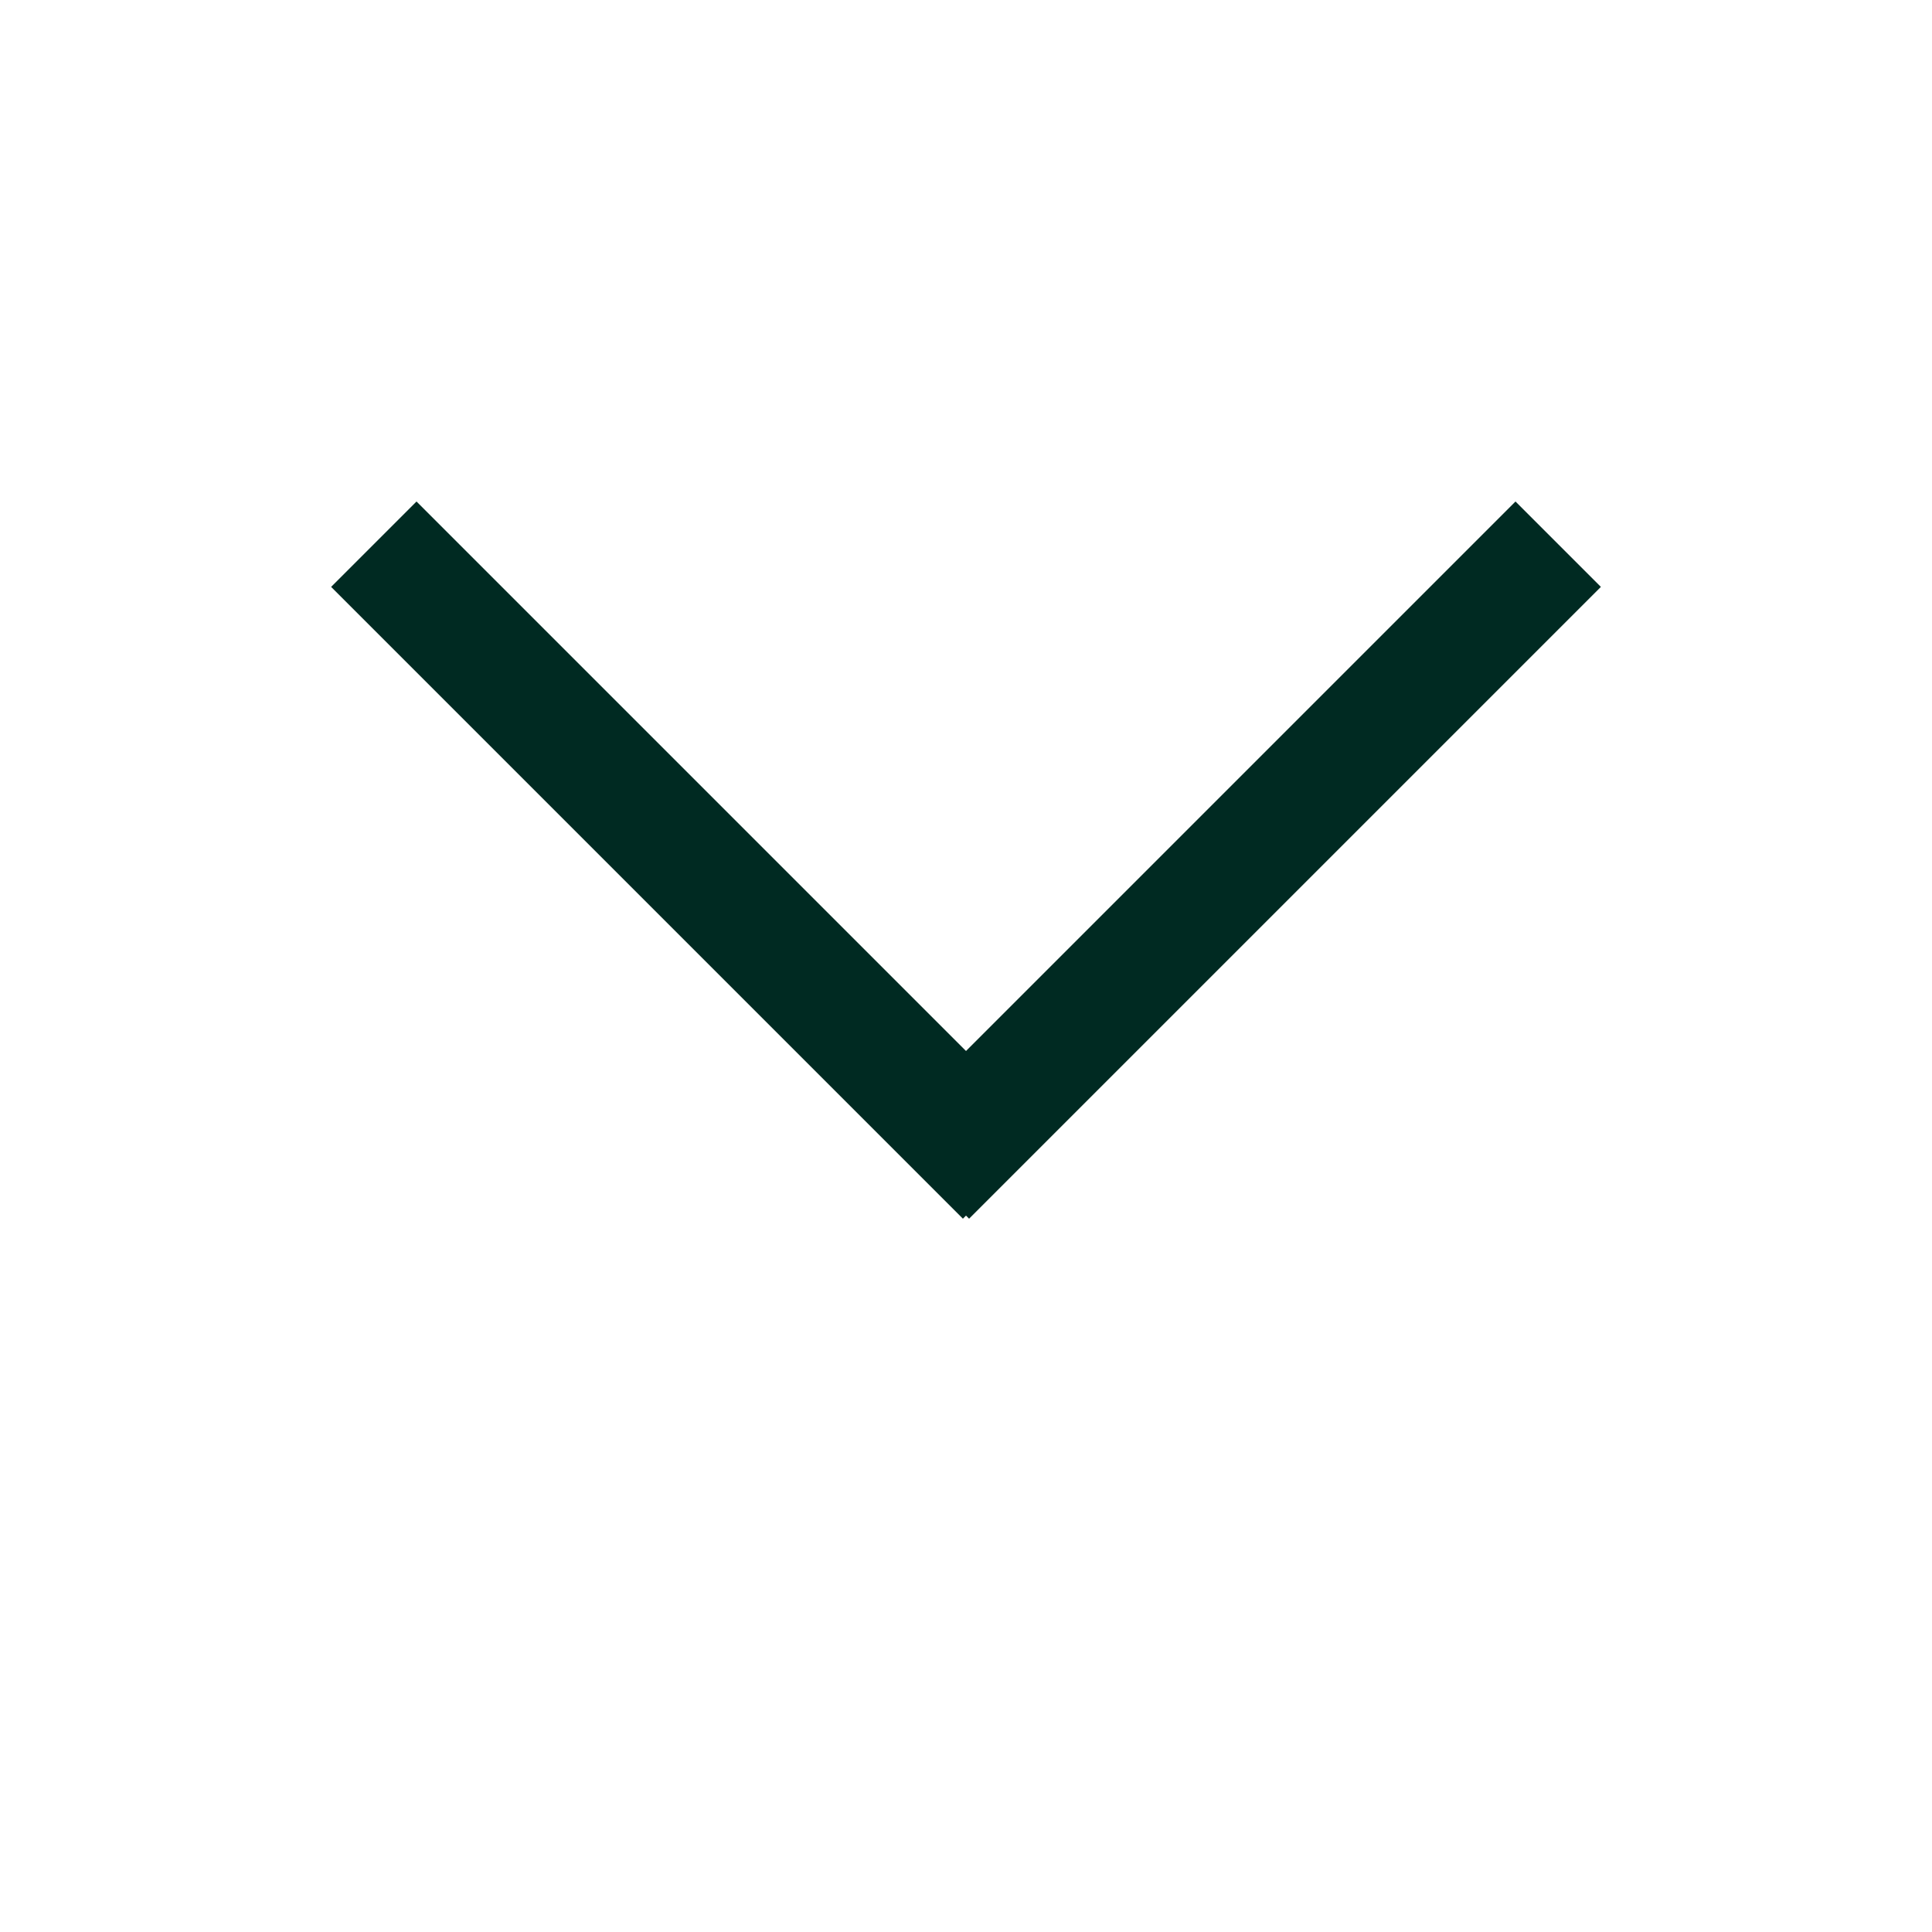
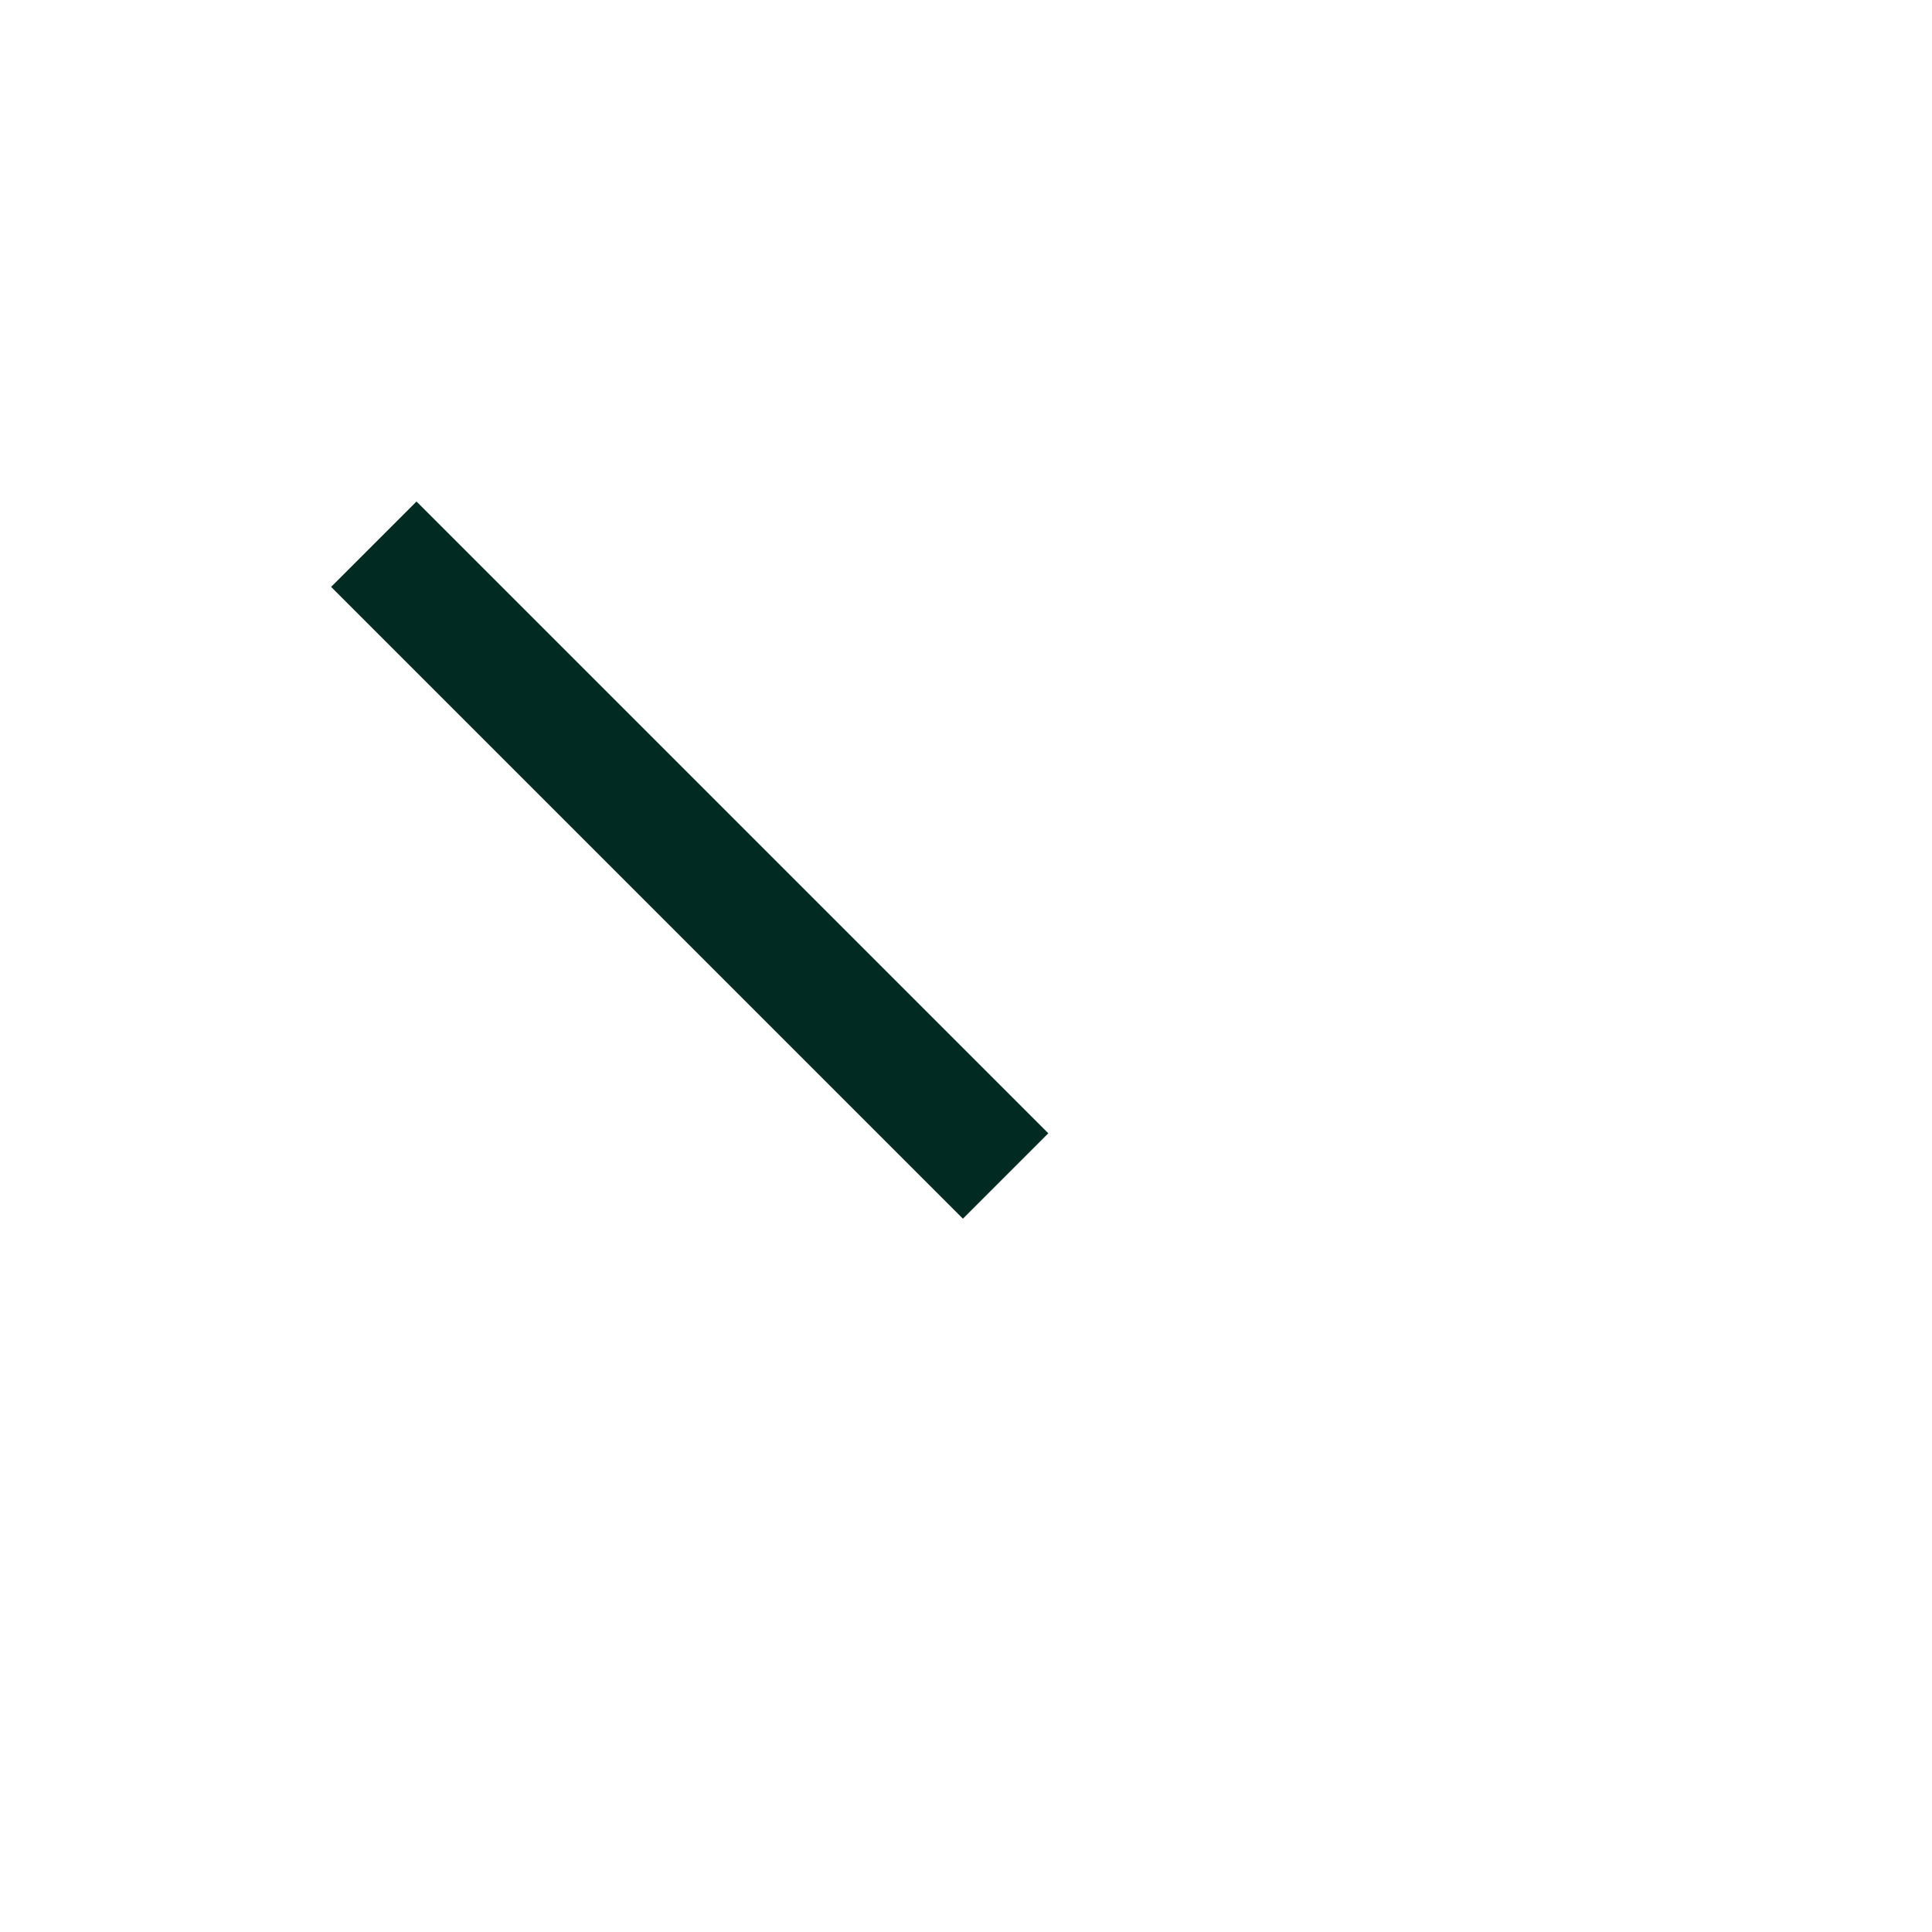
<svg xmlns="http://www.w3.org/2000/svg" width="100%" height="100%" viewBox="0 0 512 512" version="1.1" xml:space="preserve" style="fill-rule:evenodd;clip-rule:evenodd;stroke-linecap:square;stroke-linejoin:round;stroke-miterlimit:1.5;">
  <g>
    <g id="Artboard1">
-       <rect x="0" y="0" width="512" height="512" style="fill:none;" />
      <g transform="matrix(-1.581,1.93666e-16,-1.93666e-16,-1.581,3453.71,560.268)">
-         <path d="M2022.07,164.409L1930.48,256" style="fill:none;stroke:rgb(0,42,34);stroke-width:20.24px;" />
-       </g>
+         </g>
      <g transform="matrix(1.581,-1.93666e-16,-1.93666e-16,-1.581,-2941.71,560.268)">
        <path d="M2022.07,164.409L1930.48,256" style="fill:none;stroke:rgb(0,42,34);stroke-width:20.24px;" />
      </g>
    </g>
  </g>
</svg>